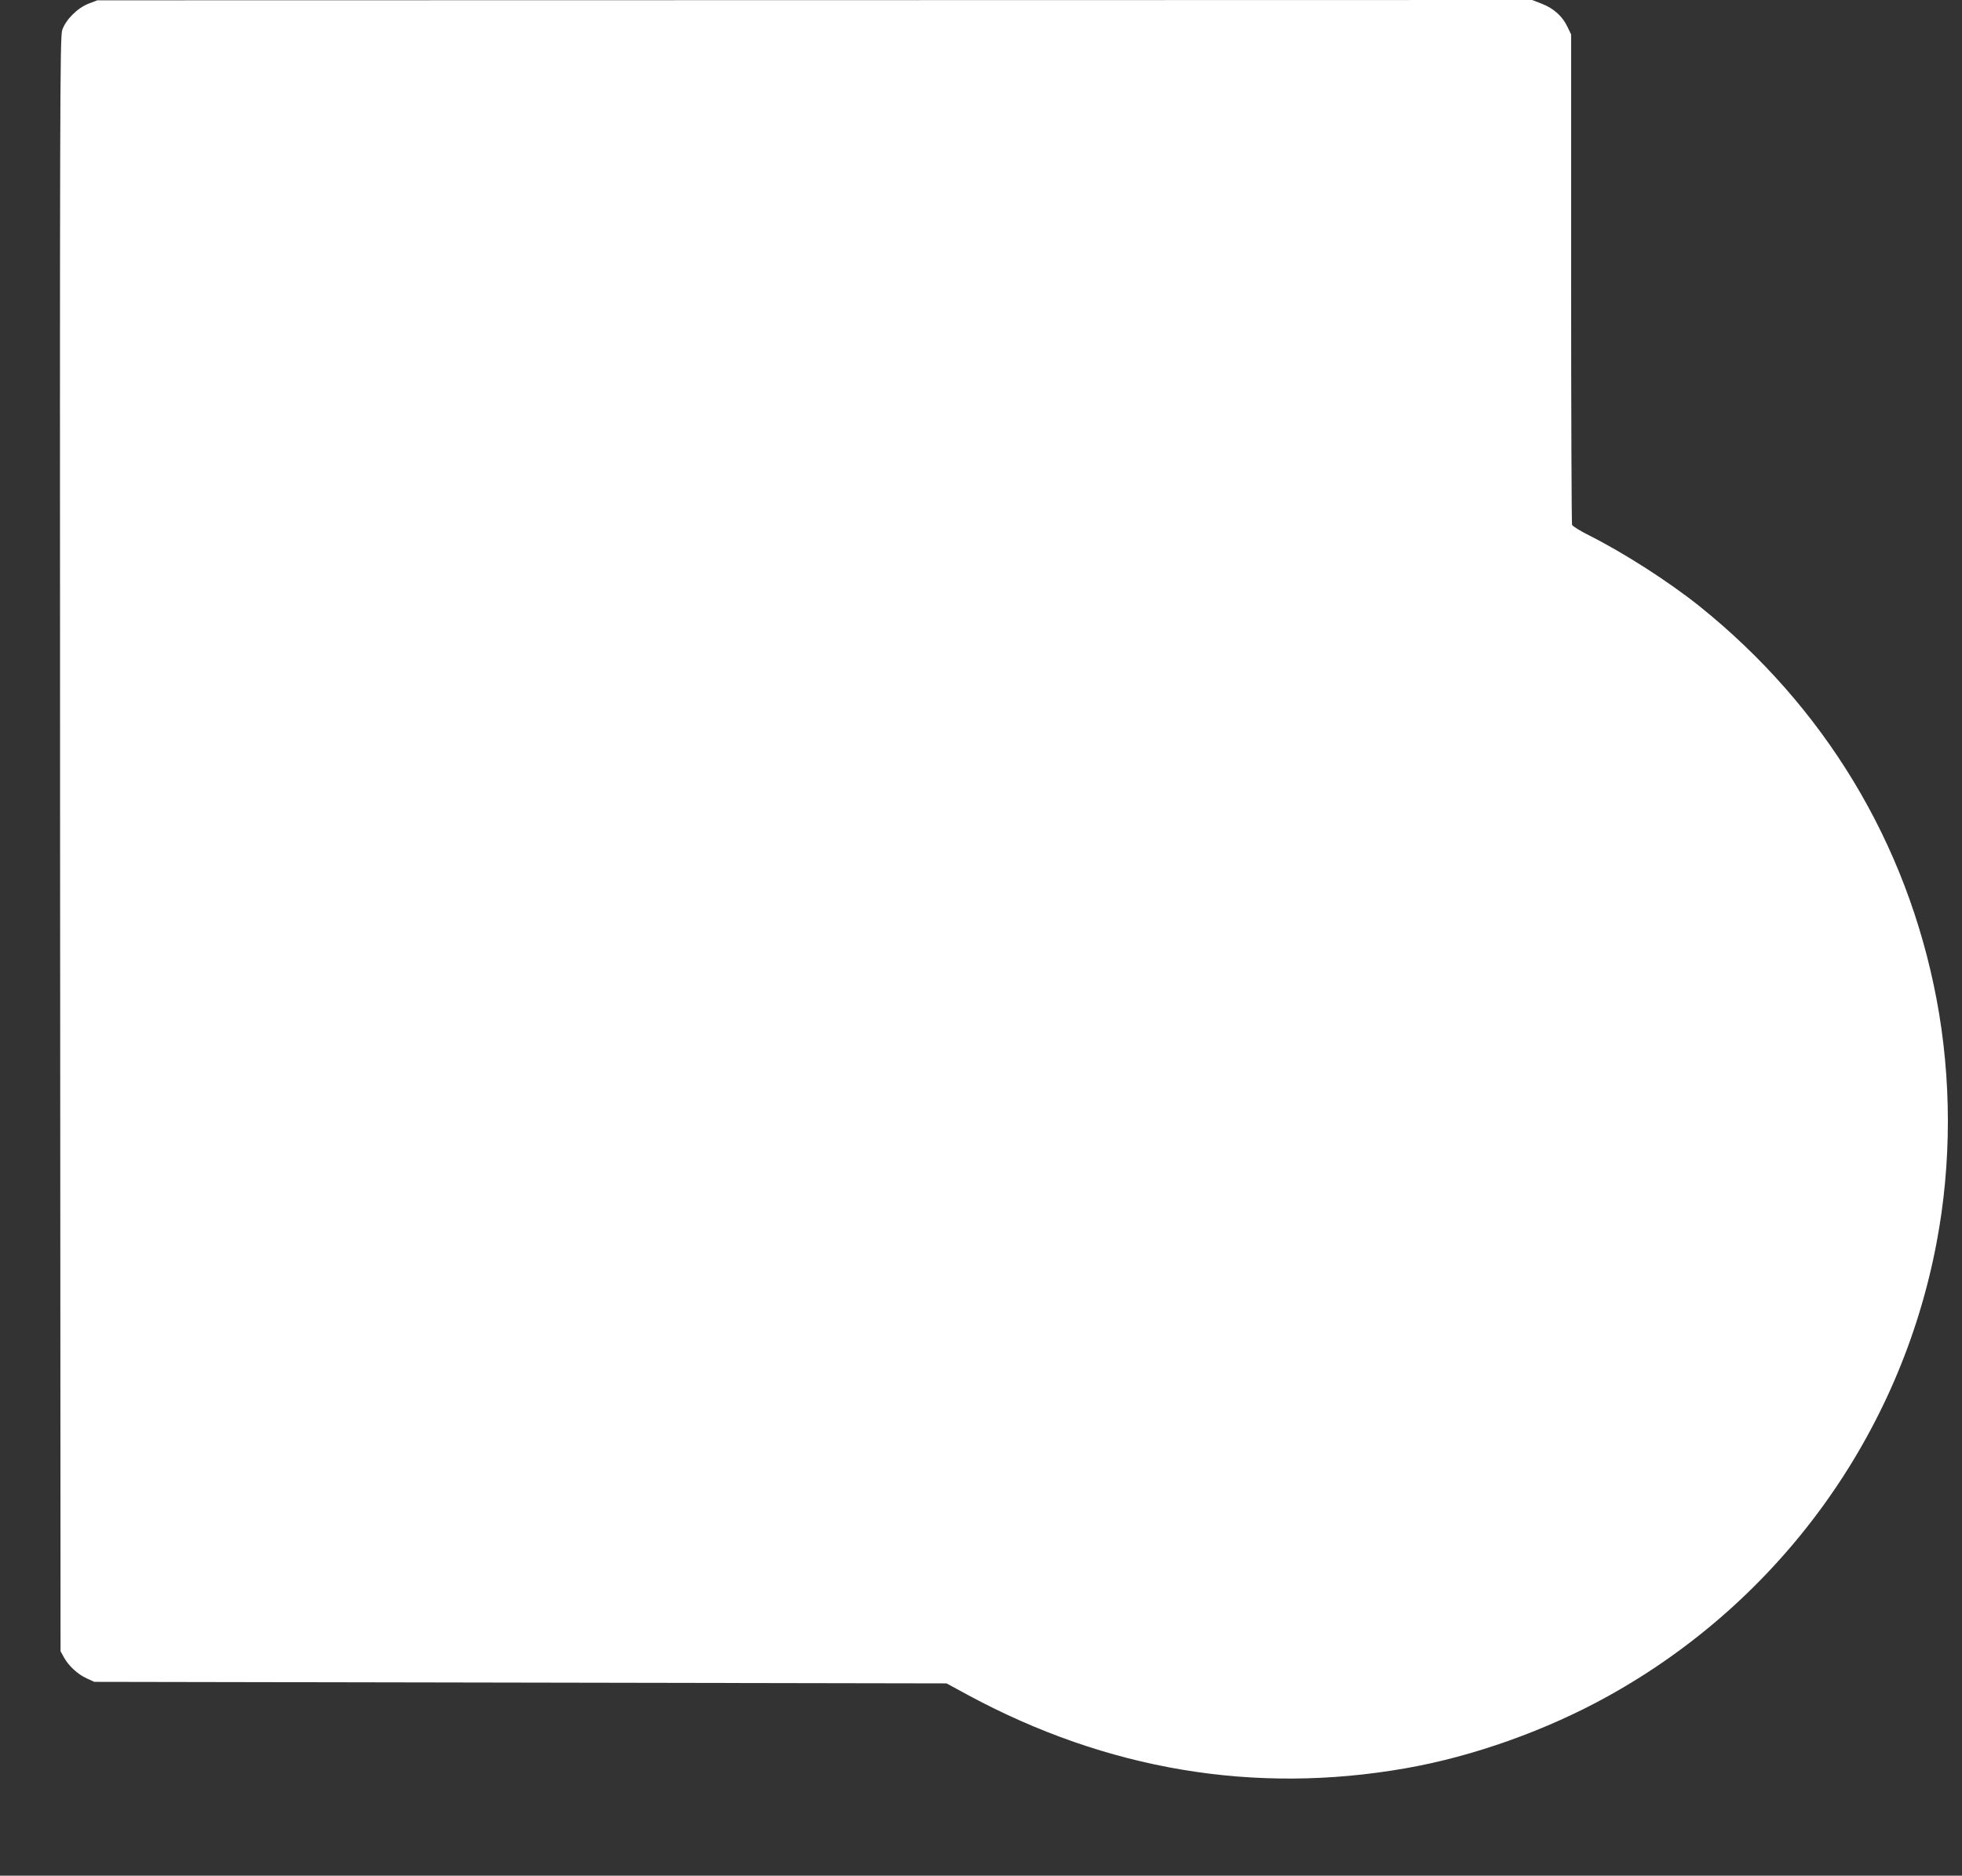
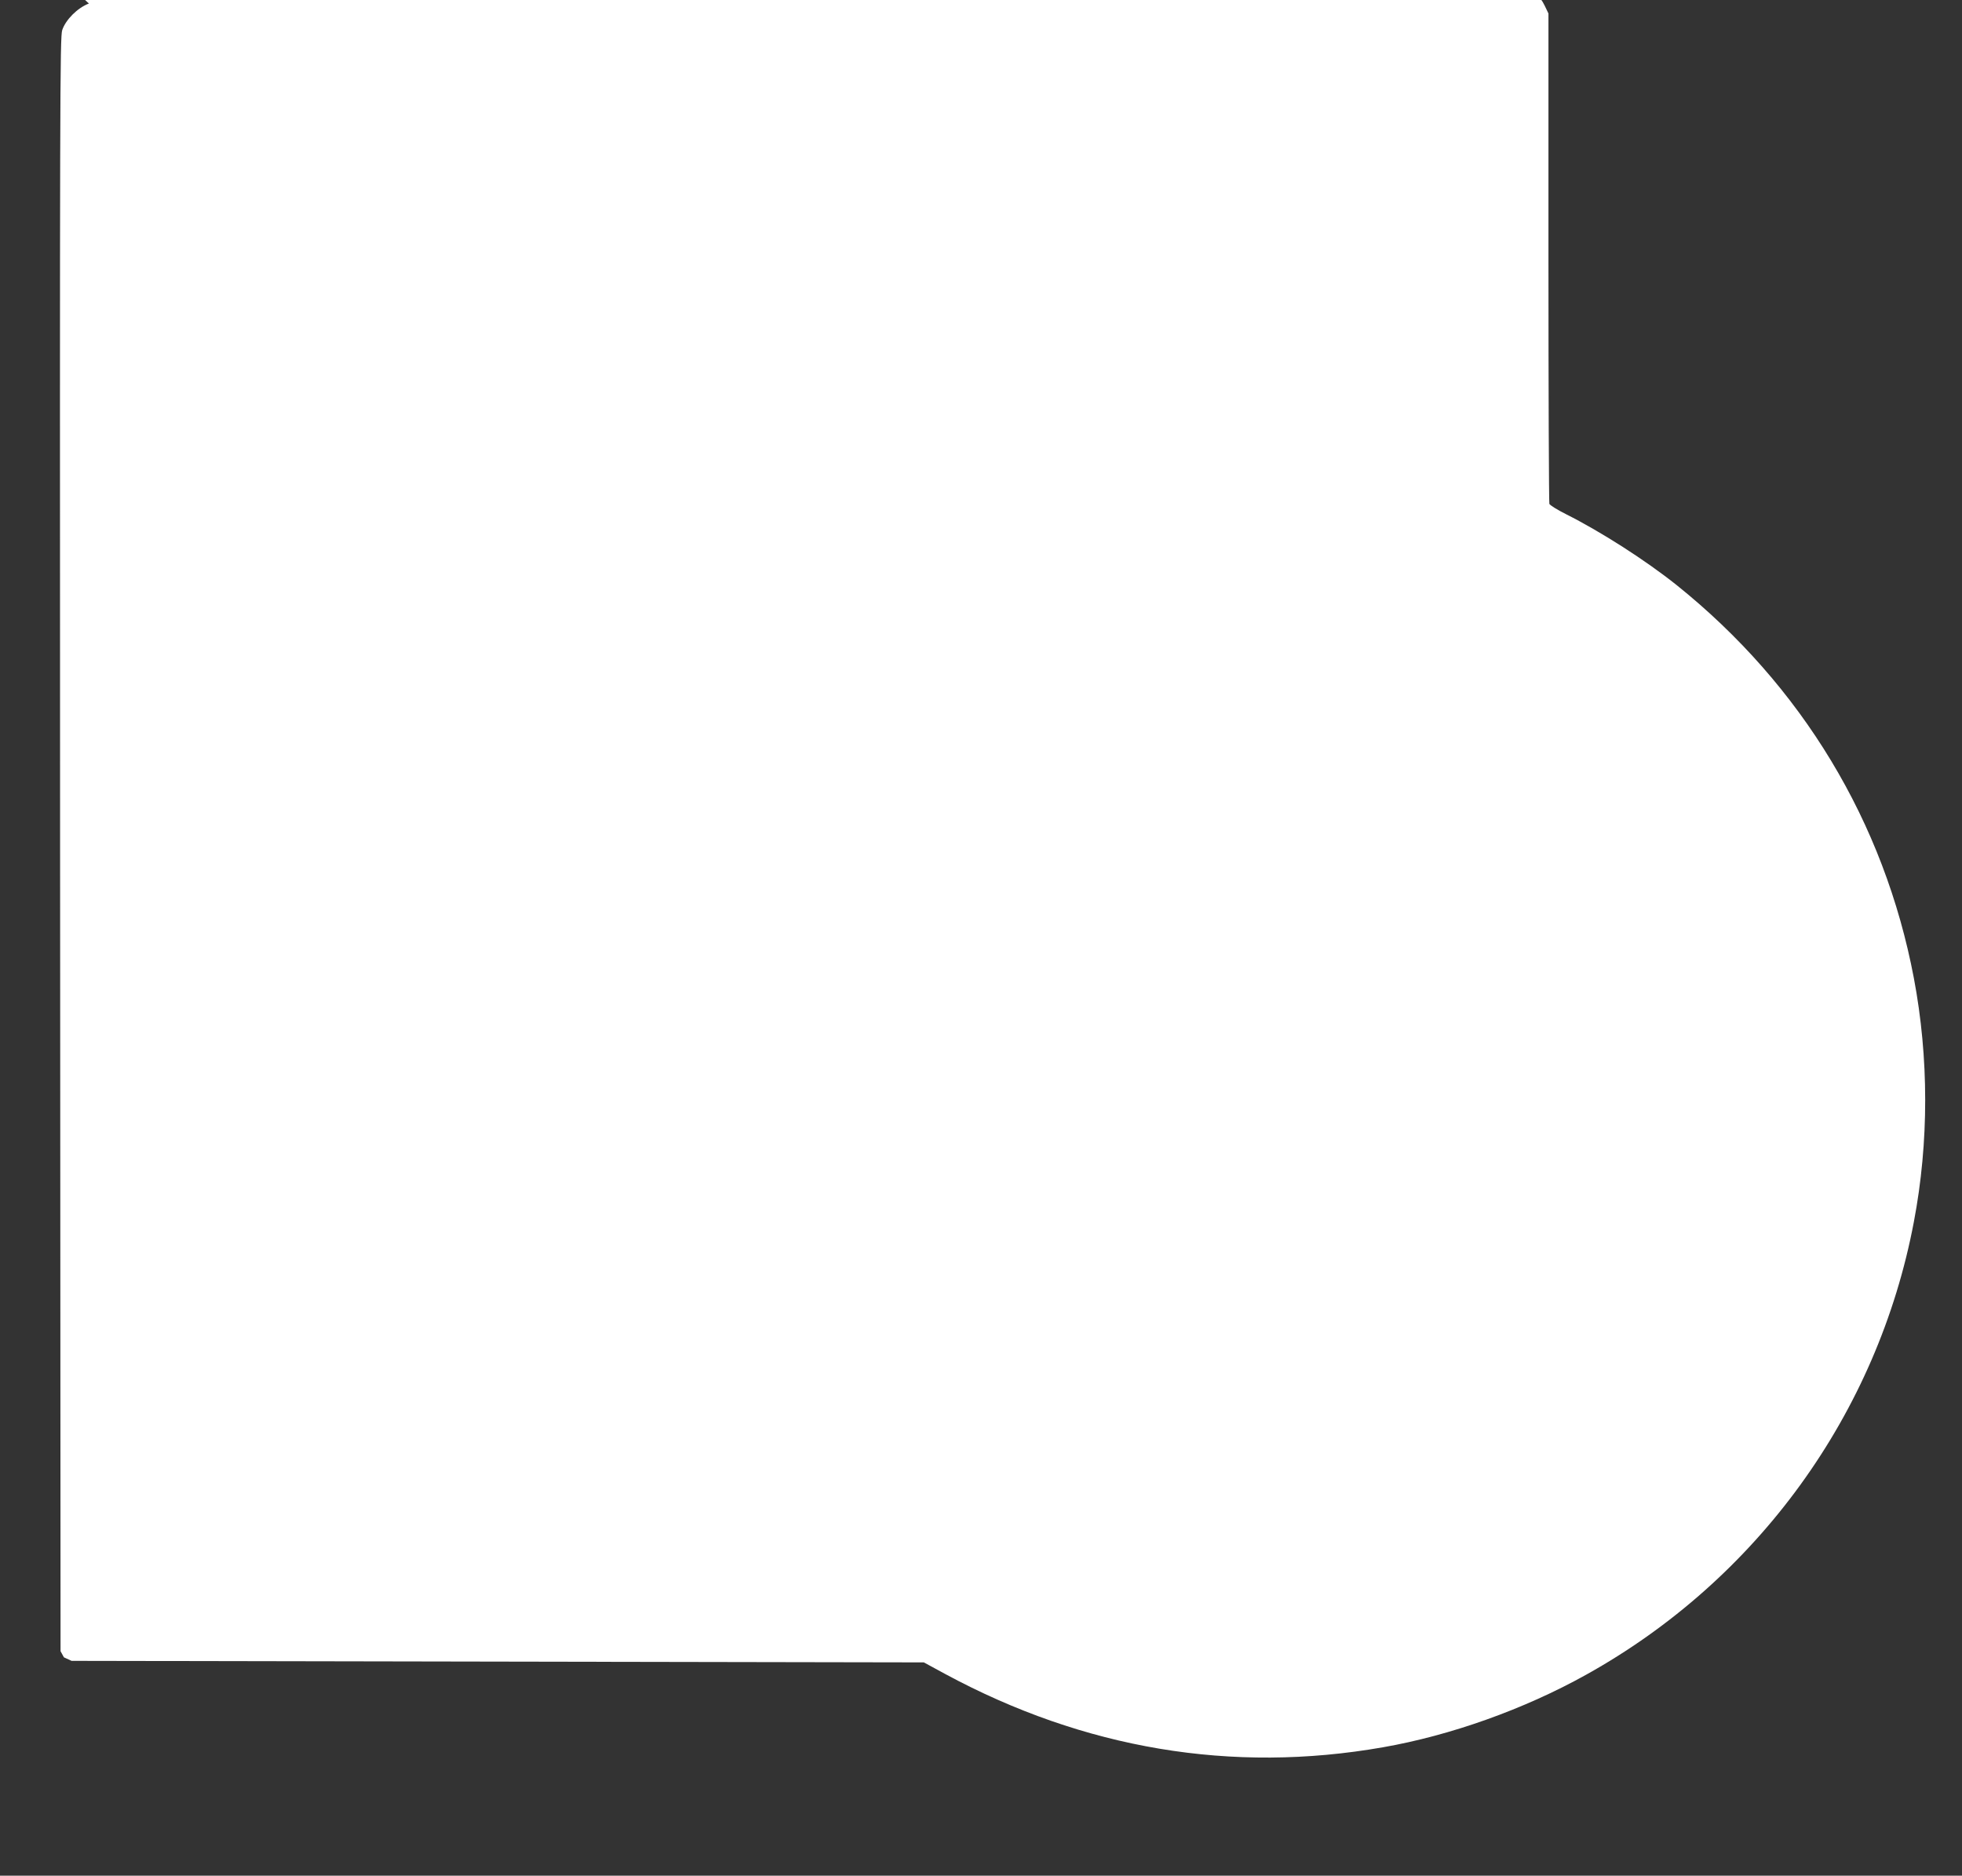
<svg xmlns="http://www.w3.org/2000/svg" version="1.0" width="1280pt" height="1224pt" viewBox="0 0 1280 1224" preserveAspectRatio="xMidYMid meet">
  <rect x="0" y="0" width="1280" height="1224" fill="#333333" stroke="none" />
  <g transform="translate(0,1224) scale(0.1,-0.1)" fill="#ffffff" stroke="none">
-     <path d="M580 12217 c-74 -28 -151 -105 -174 -173 -15 -46 -16 -436 -14 -5314 l3 -5265 22 -40 c30 -55 89 -110 148 -137 l50 -23 2780 -5 2780 -5 140 -76 c906 -489 1870 -651 2855 -478 441 77 921 248 1325 473 1119 622 1903 1706 2139 2956 99 520 98 1072 0 1590 -193 1019 -731 1910 -1549 2566 -202 161 -492 347 -721 462 -56 28 -104 58 -108 67 -3 9 -6 733 -6 1608 l0 1592 -24 50 c-32 68 -89 120 -166 150 l-64 25 -4680 -1 -4681 -1 -55 -21z" />
+     <path d="M580 12217 c-74 -28 -151 -105 -174 -173 -15 -46 -16 -436 -14 -5314 l3 -5265 22 -40 l50 -23 2780 -5 2780 -5 140 -76 c906 -489 1870 -651 2855 -478 441 77 921 248 1325 473 1119 622 1903 1706 2139 2956 99 520 98 1072 0 1590 -193 1019 -731 1910 -1549 2566 -202 161 -492 347 -721 462 -56 28 -104 58 -108 67 -3 9 -6 733 -6 1608 l0 1592 -24 50 c-32 68 -89 120 -166 150 l-64 25 -4680 -1 -4681 -1 -55 -21z" />
  </g>
</svg>